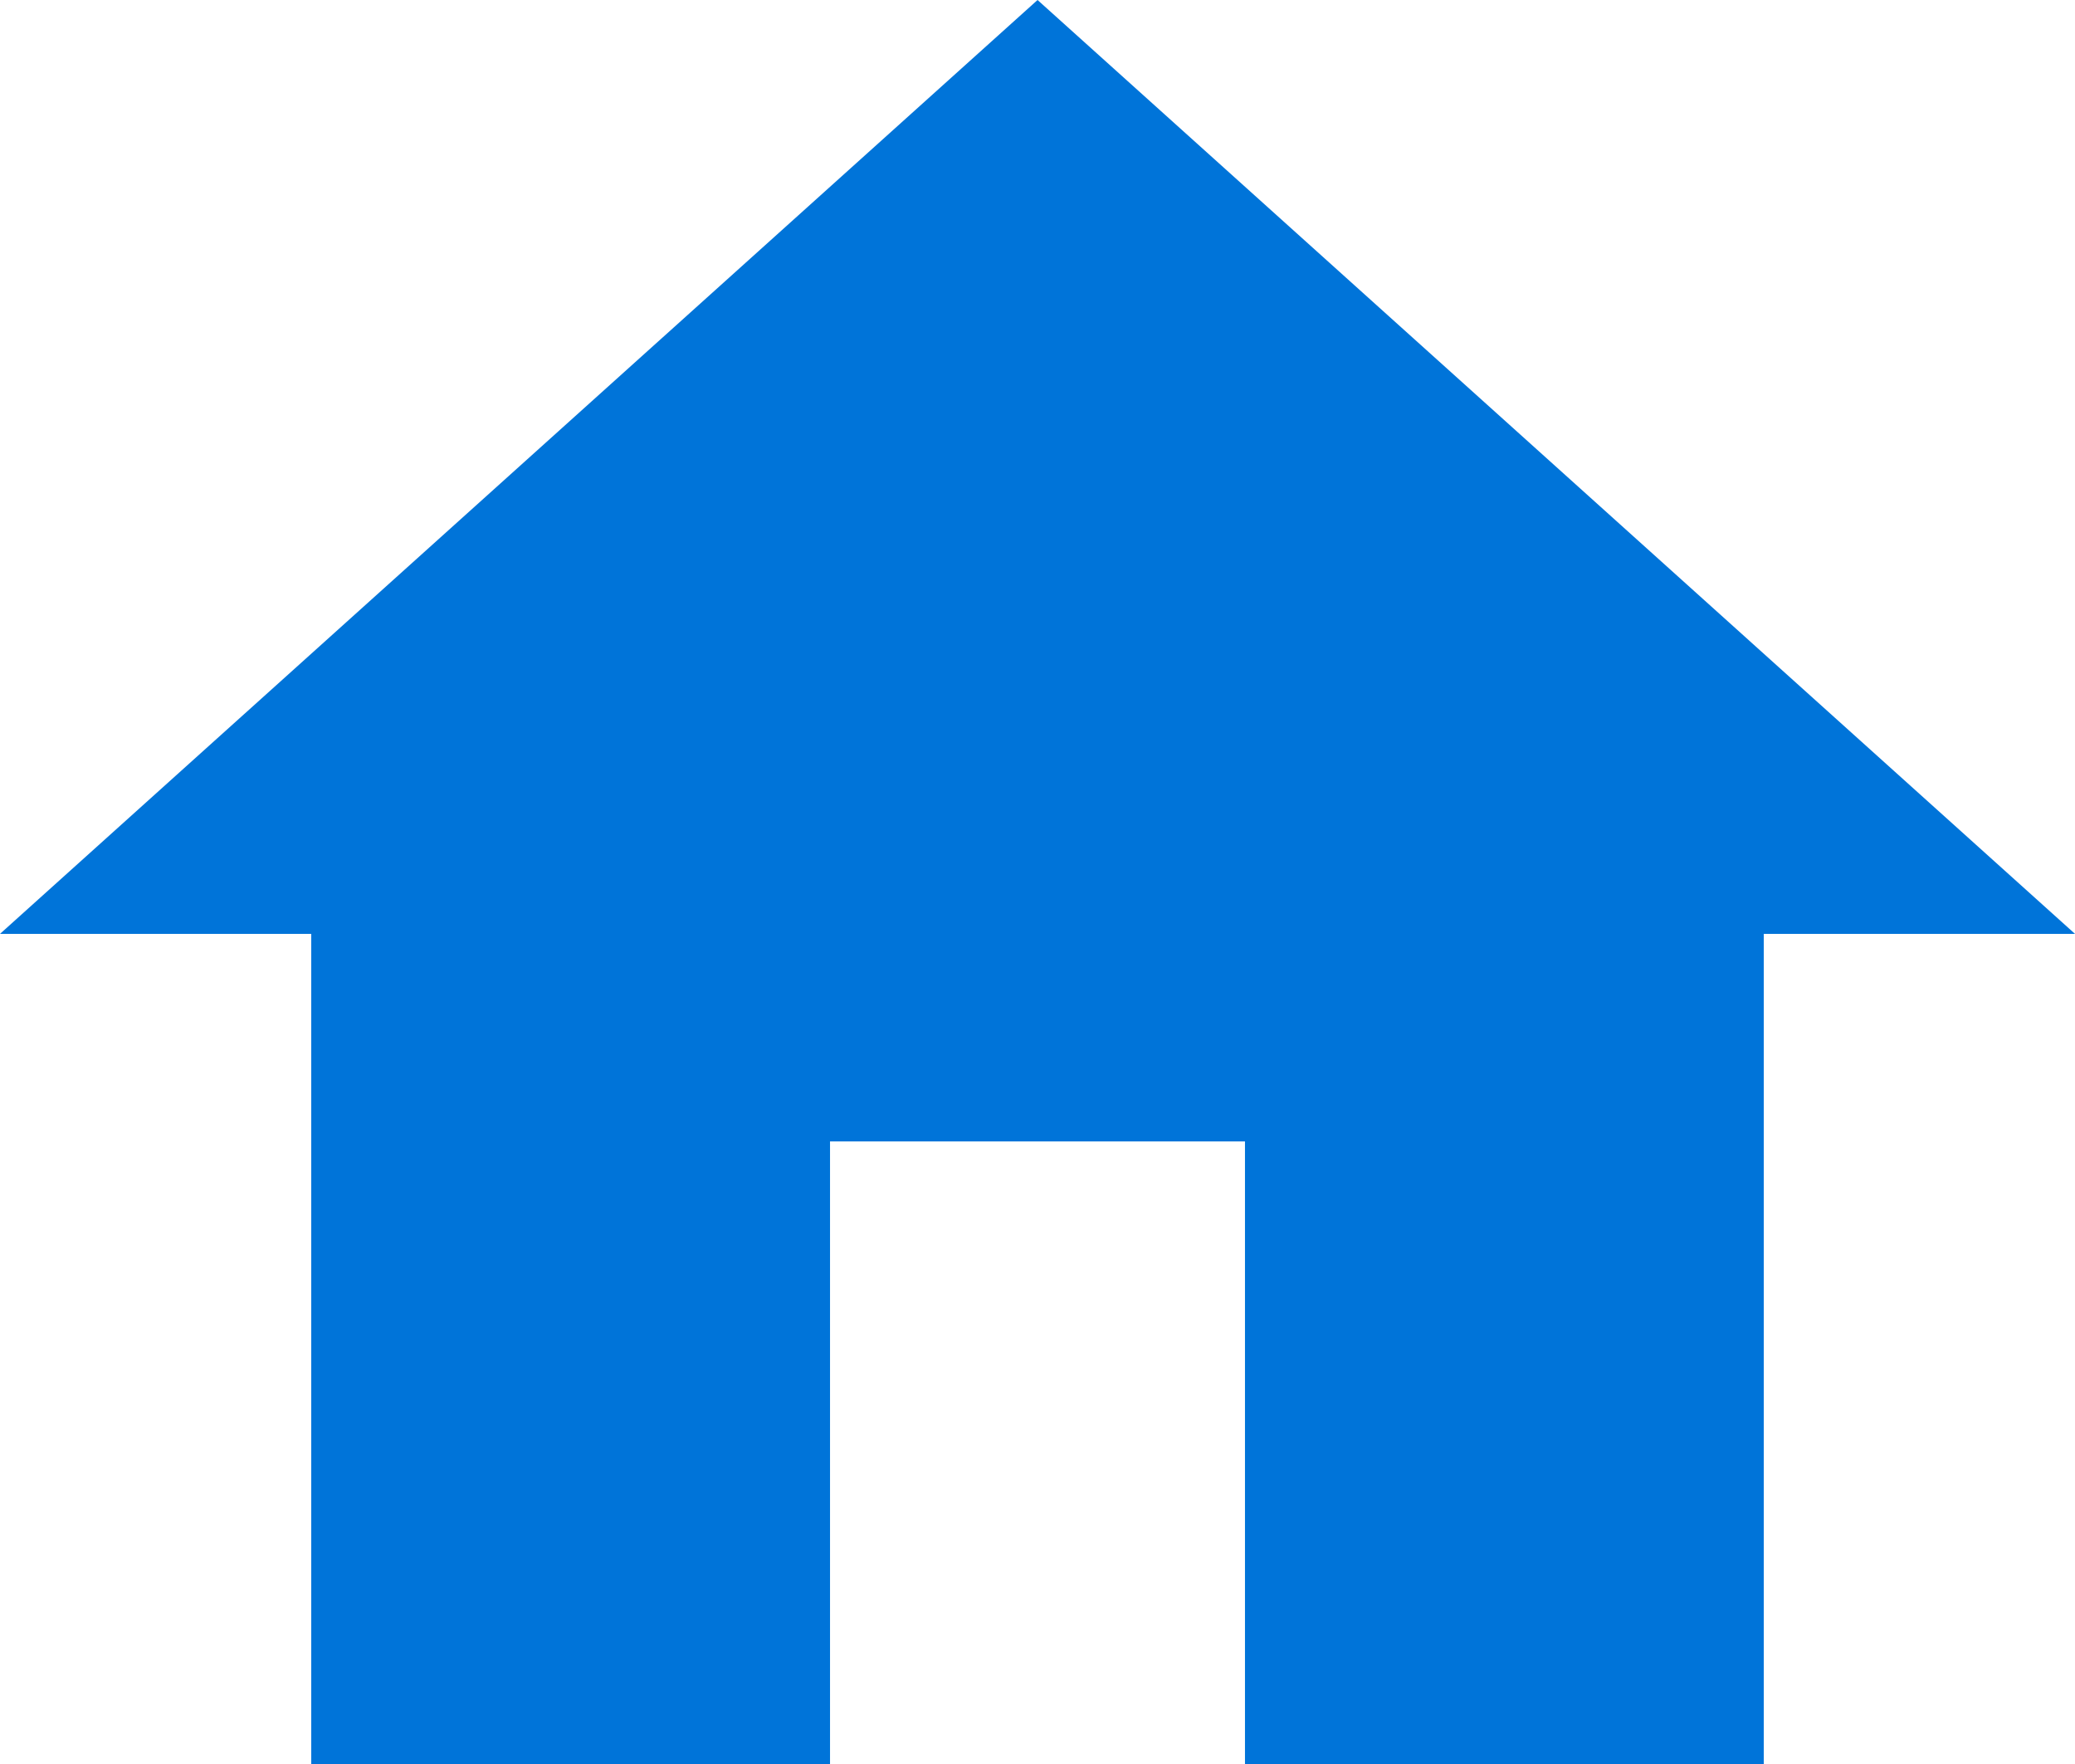
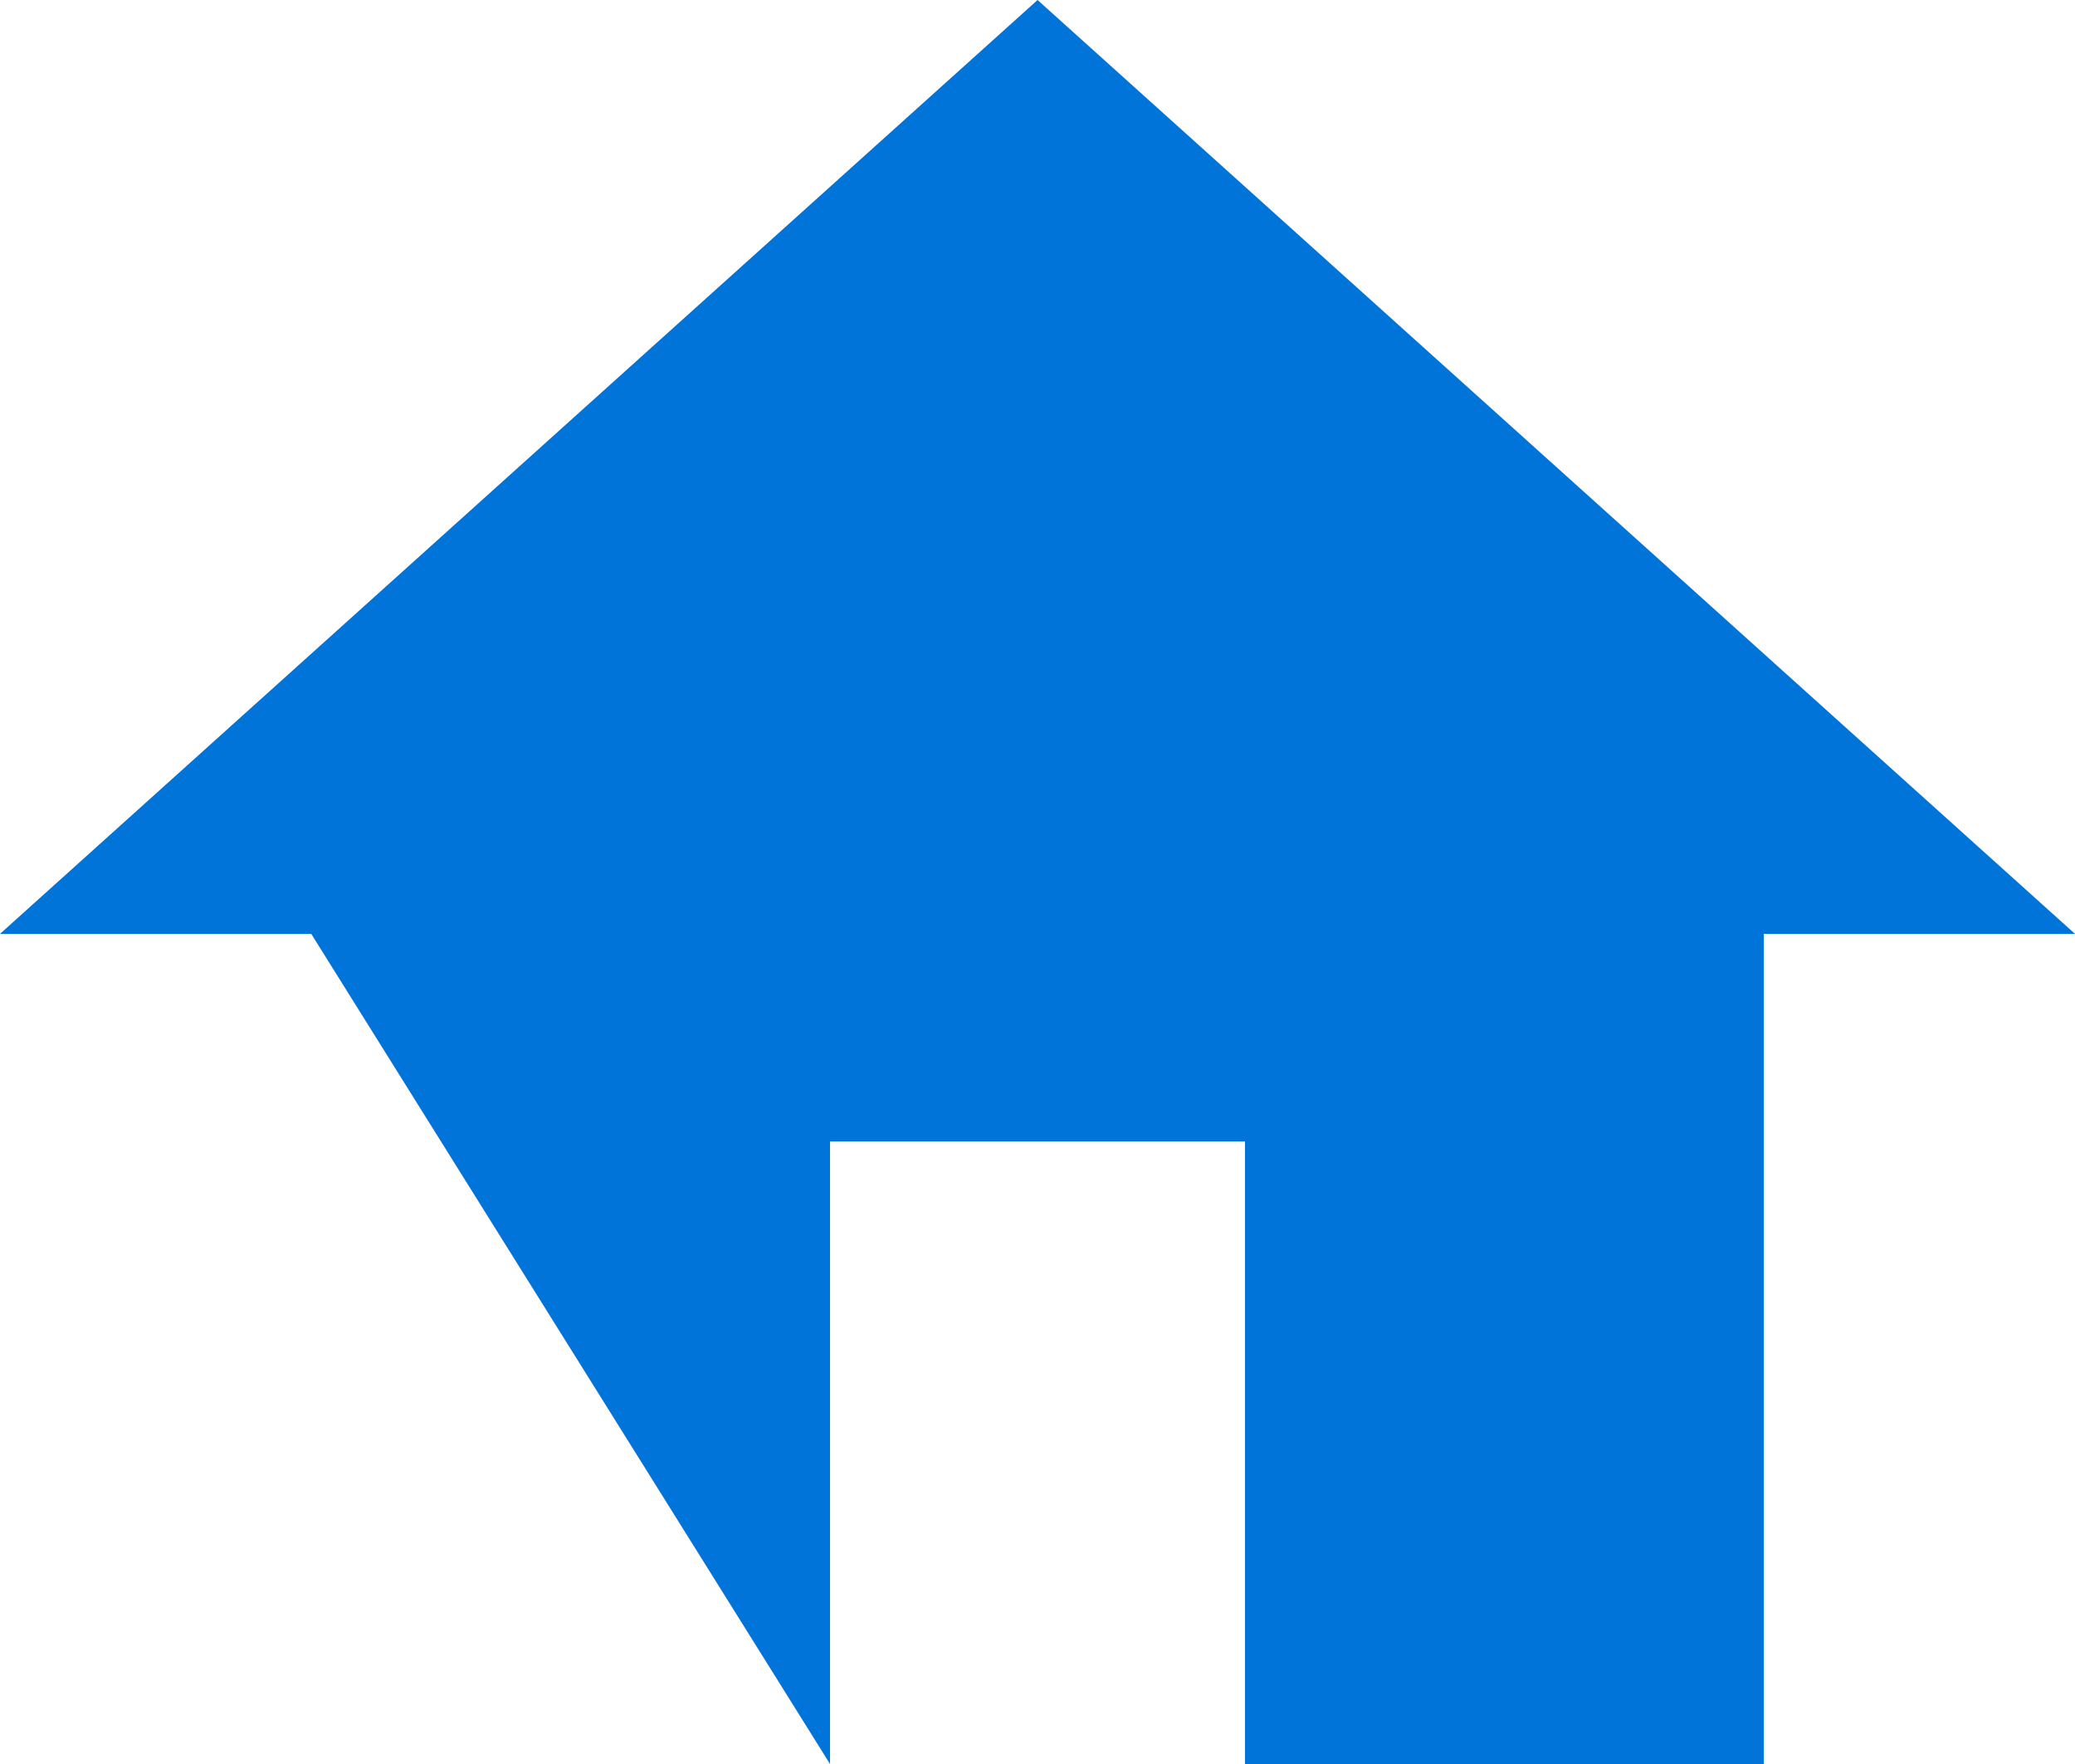
<svg xmlns="http://www.w3.org/2000/svg" width="17.647" height="15" viewBox="0 0 17.647 15">
-   <path id="Path_16331" data-name="Path 16331" d="M9.059,18V12.706h3.529V18H17V10.941h2.647L10.824,3,2,10.941H4.647V18Z" transform="translate(-2 -3)" fill="#0074d9" />
+   <path id="Path_16331" data-name="Path 16331" d="M9.059,18V12.706h3.529V18H17V10.941h2.647L10.824,3,2,10.941H4.647Z" transform="translate(-2 -3)" fill="#0074d9" />
</svg>